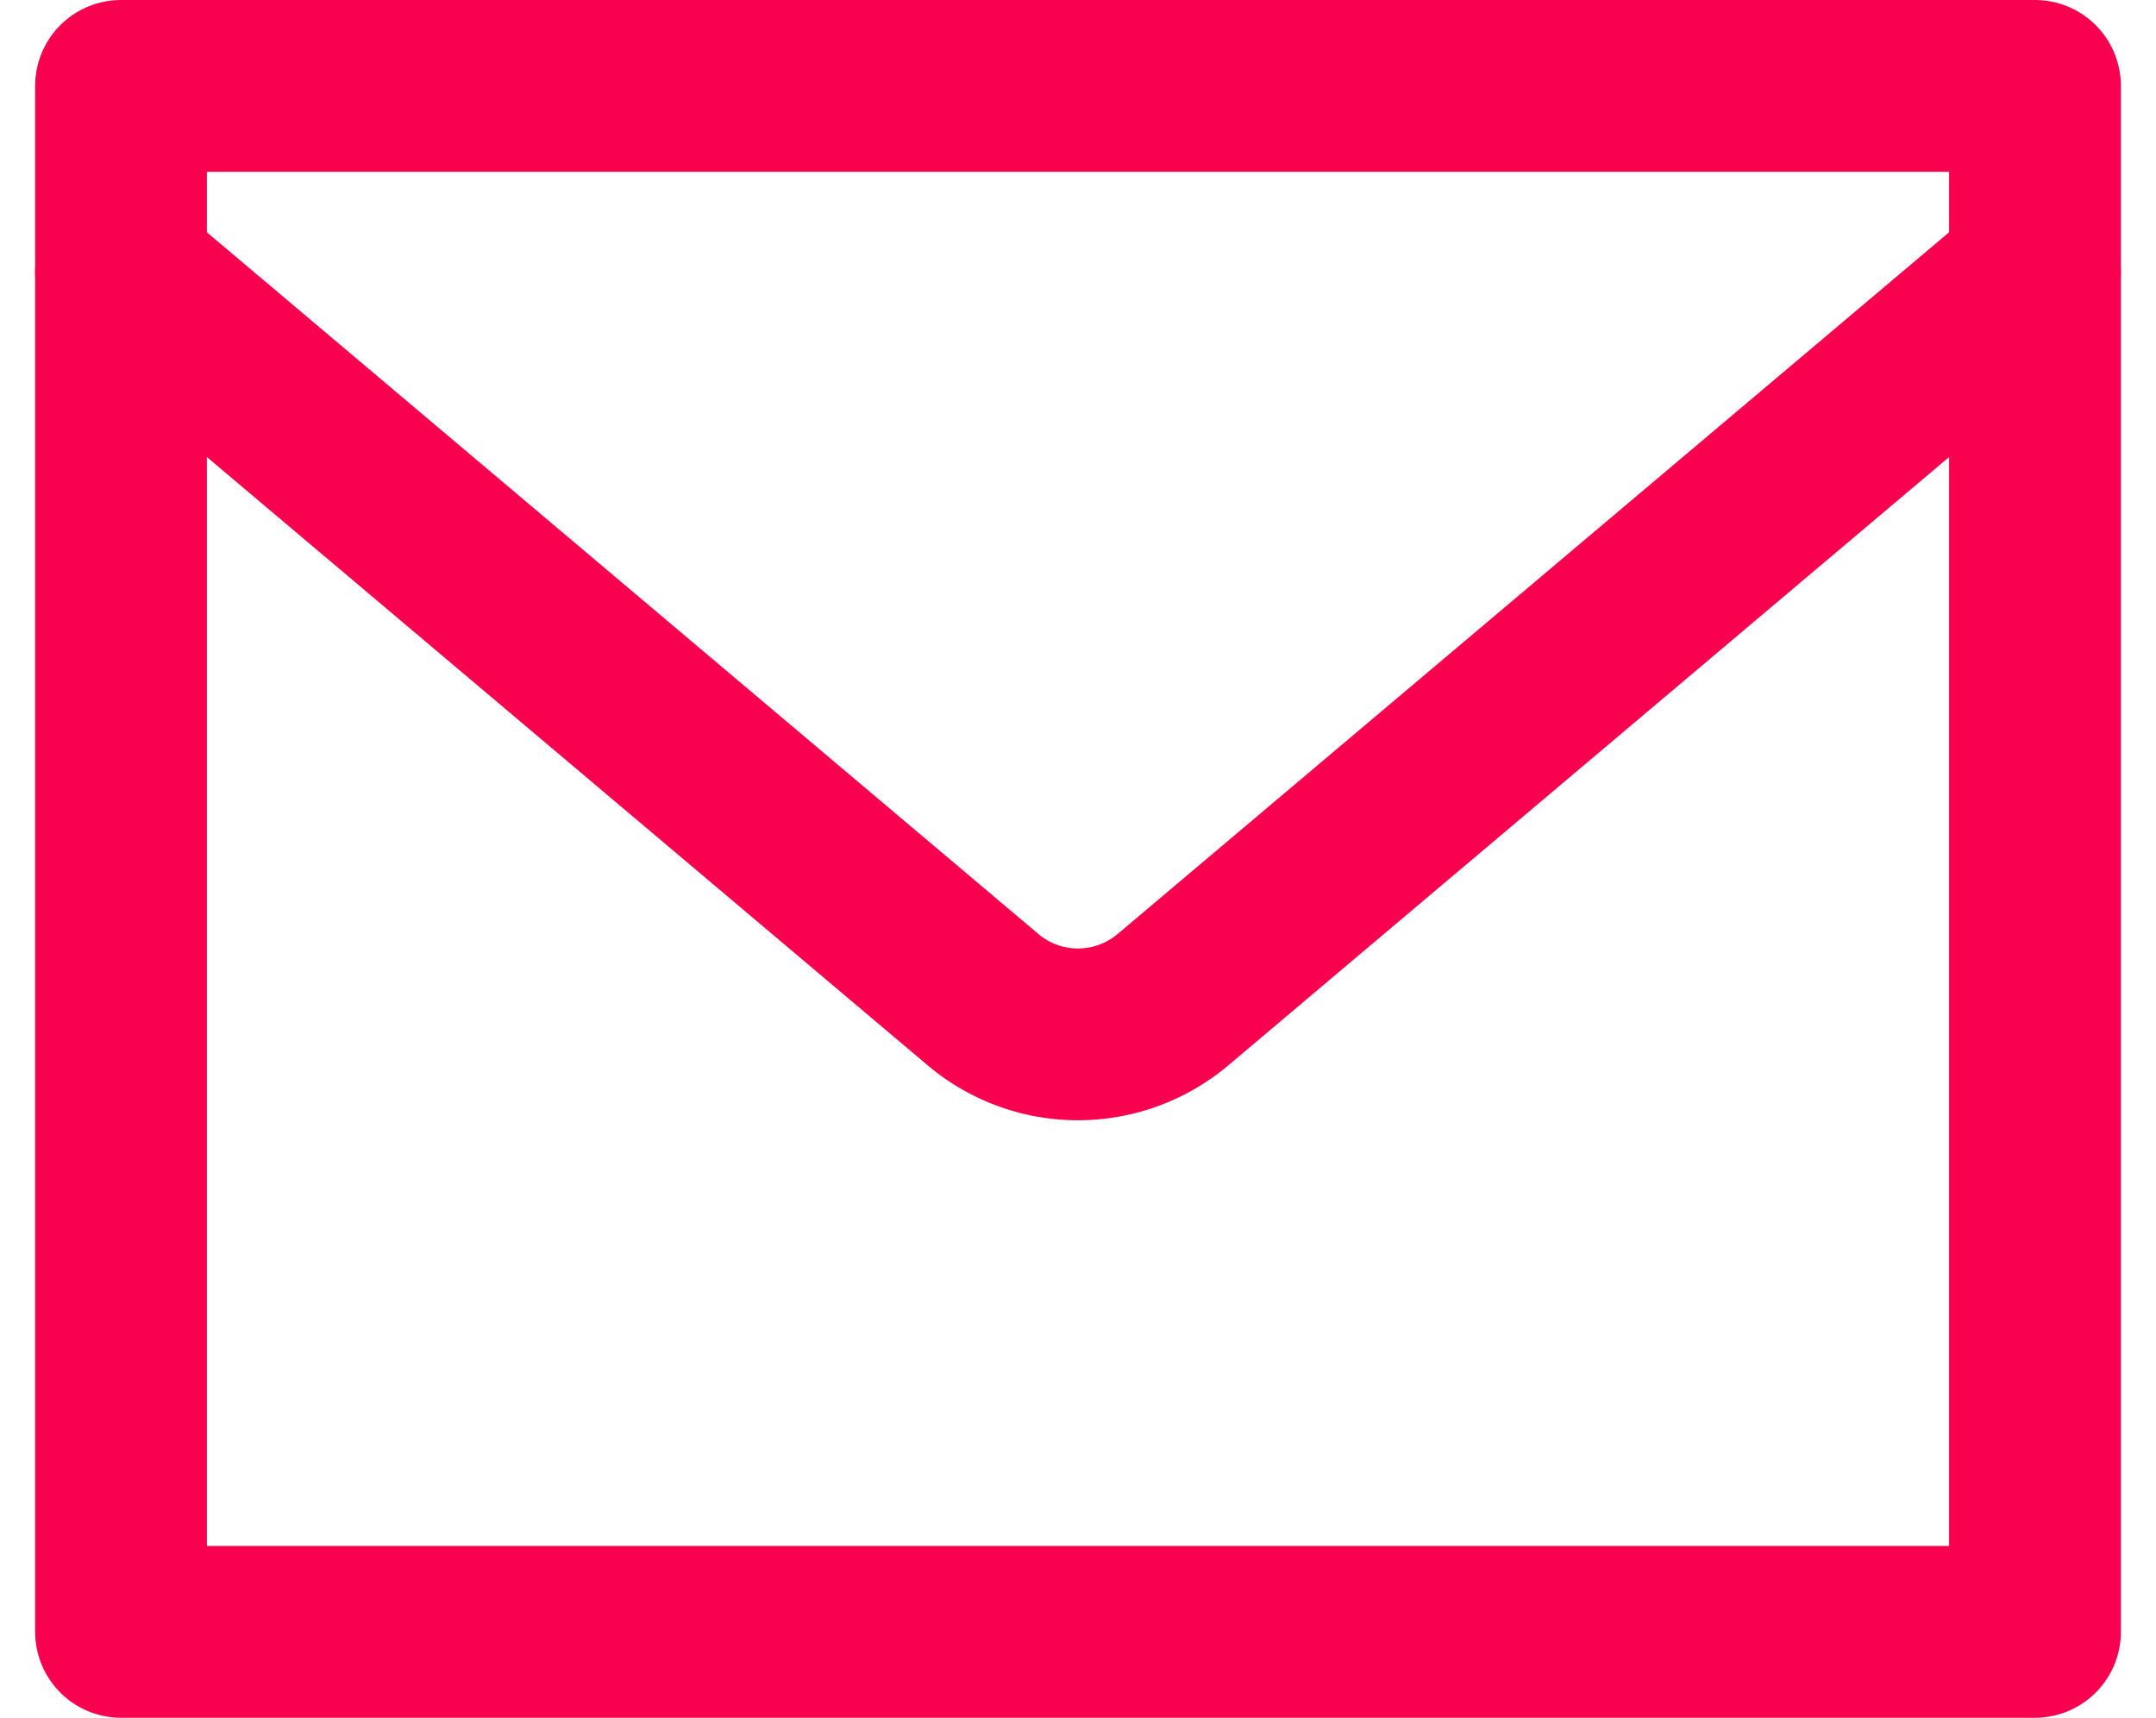
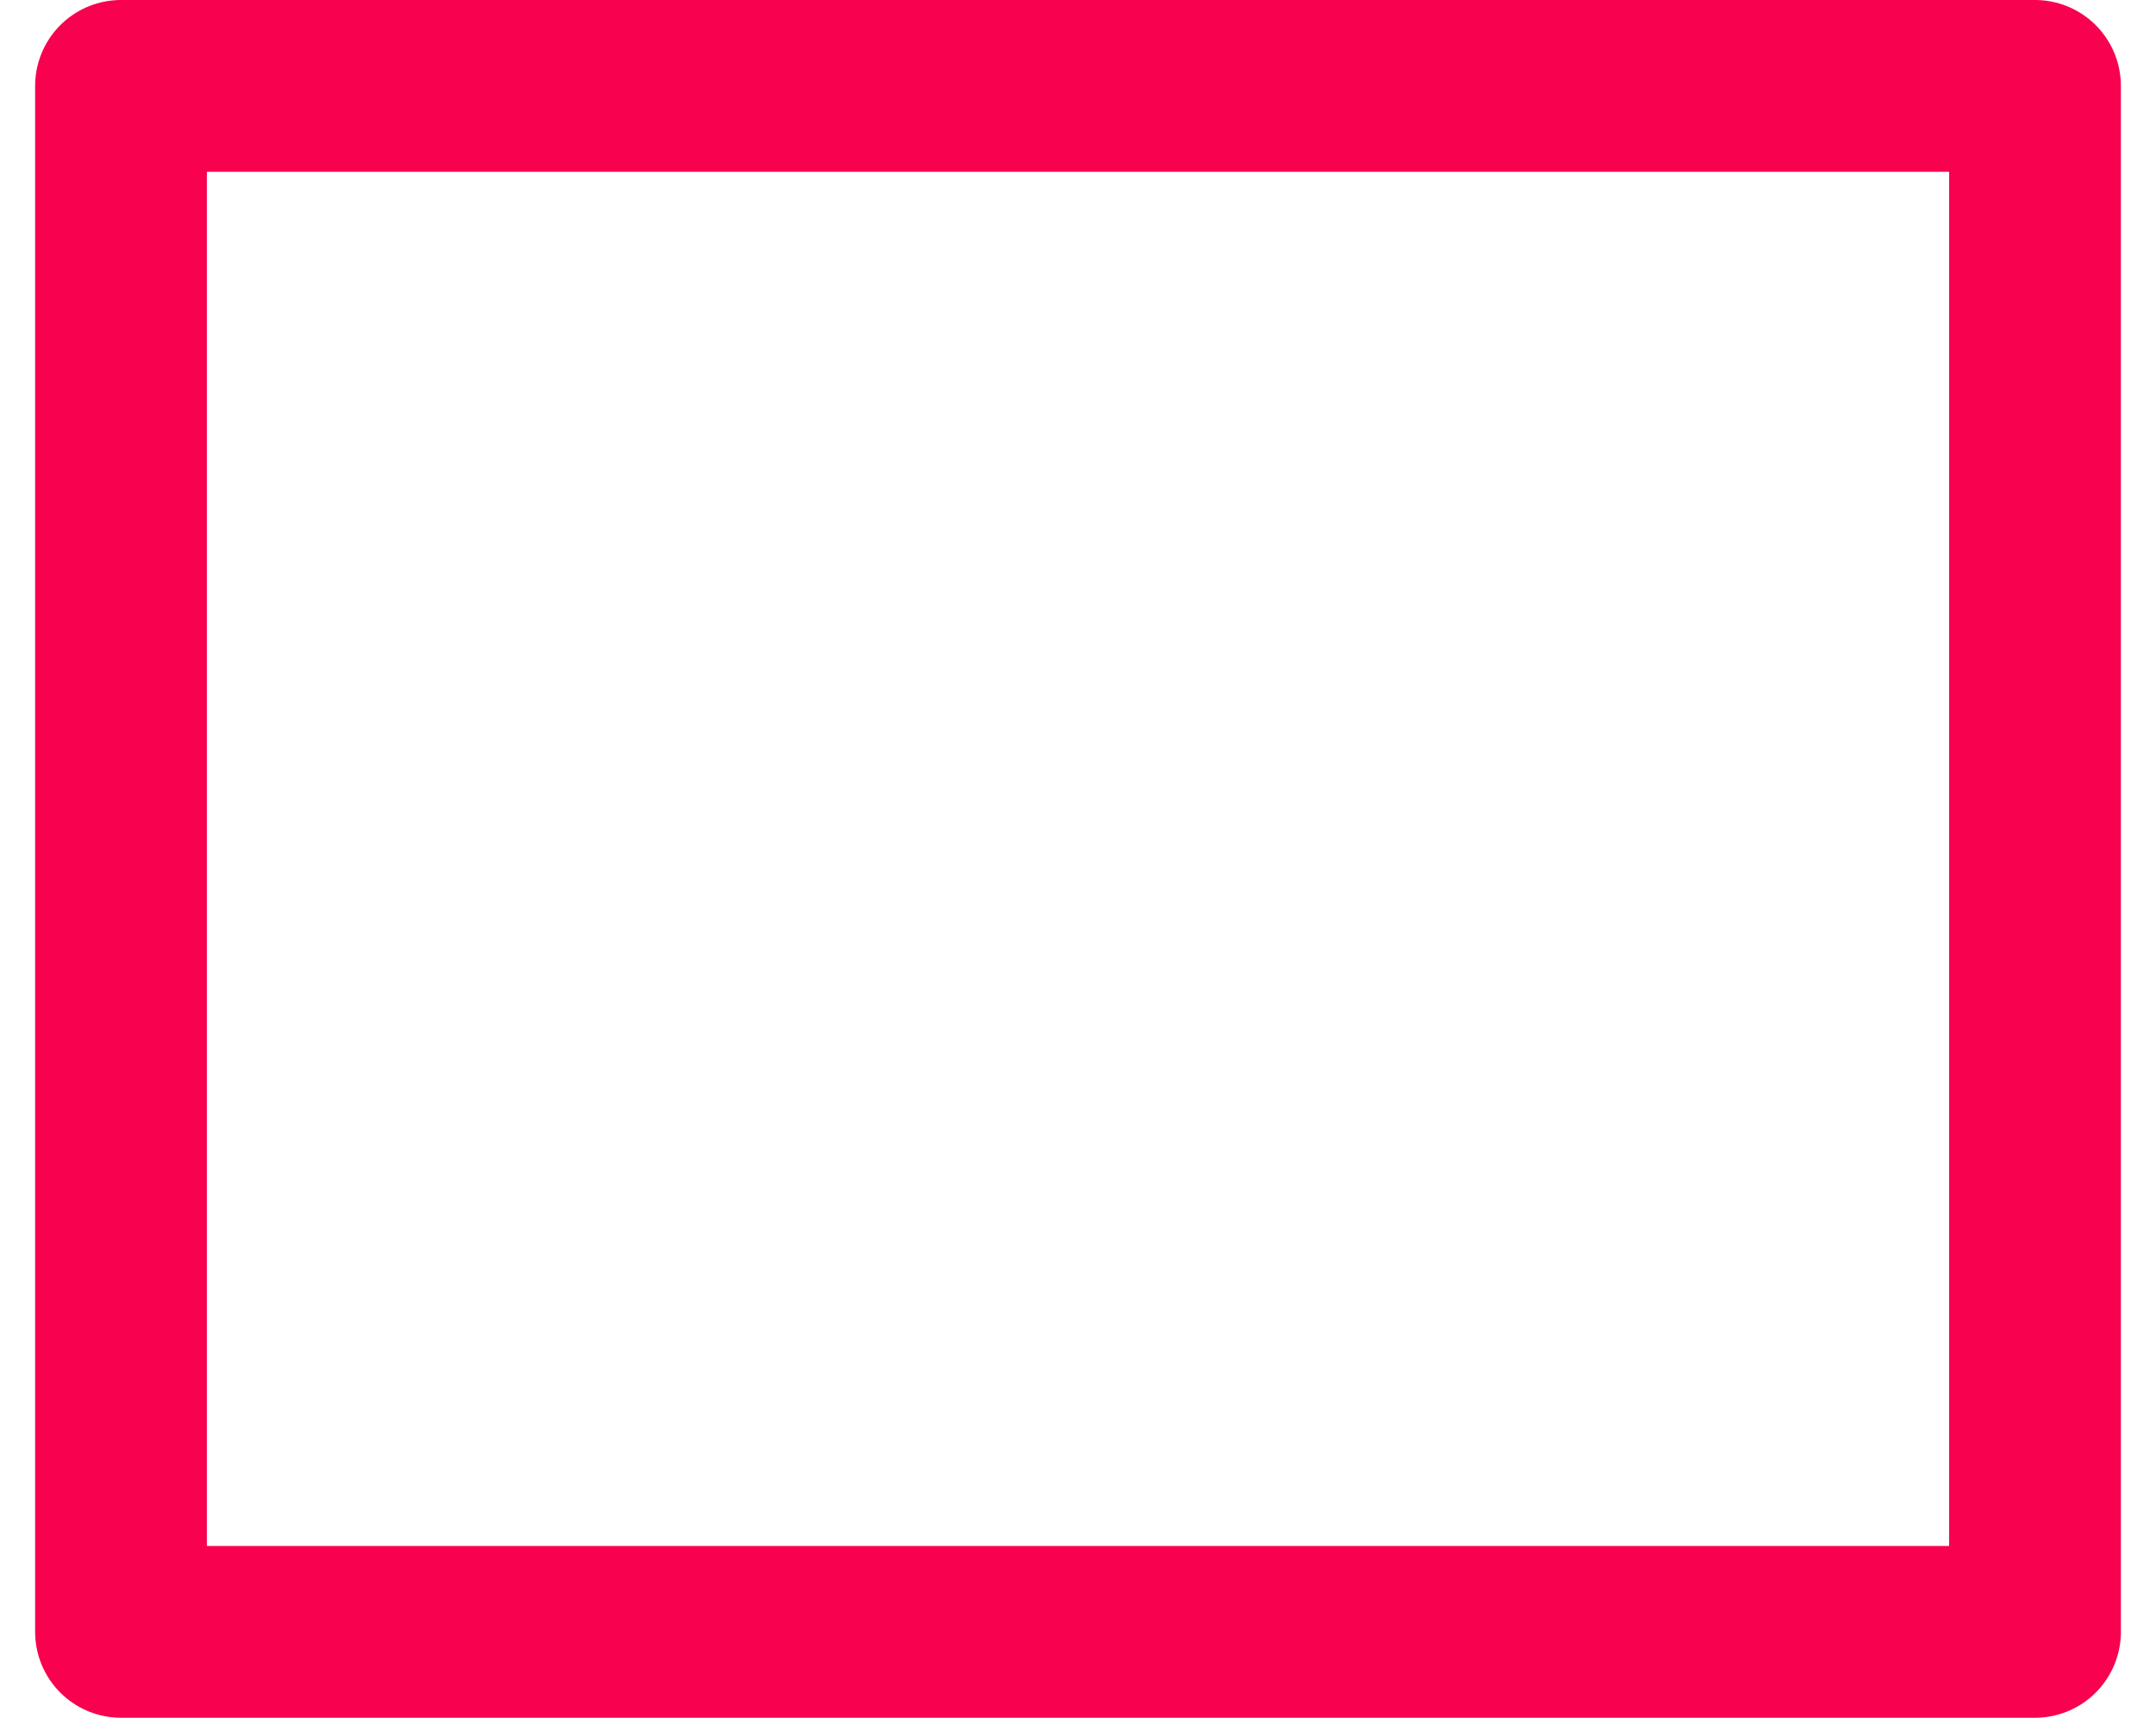
<svg xmlns="http://www.w3.org/2000/svg" width="25.104" height="20" viewBox="0 0 25.104 20">
  <g id="Group_28" data-name="Group 28" transform="translate(0.552 -2)">
    <path id="Path_14" data-name="Path 14" d="M.857,3H23.143V21H.857Z" fill="none" stroke="#f8014e" stroke-linecap="round" stroke-linejoin="round" stroke-width="2" />
-     <path id="Path_15" data-name="Path 15" d="M.857,5.169l10.037,8.47a1.715,1.715,0,0,0,2.212,0l10.037-8.47" fill="none" stroke="#f8014e" stroke-linecap="round" stroke-linejoin="round" stroke-width="2" />
  </g>
</svg>